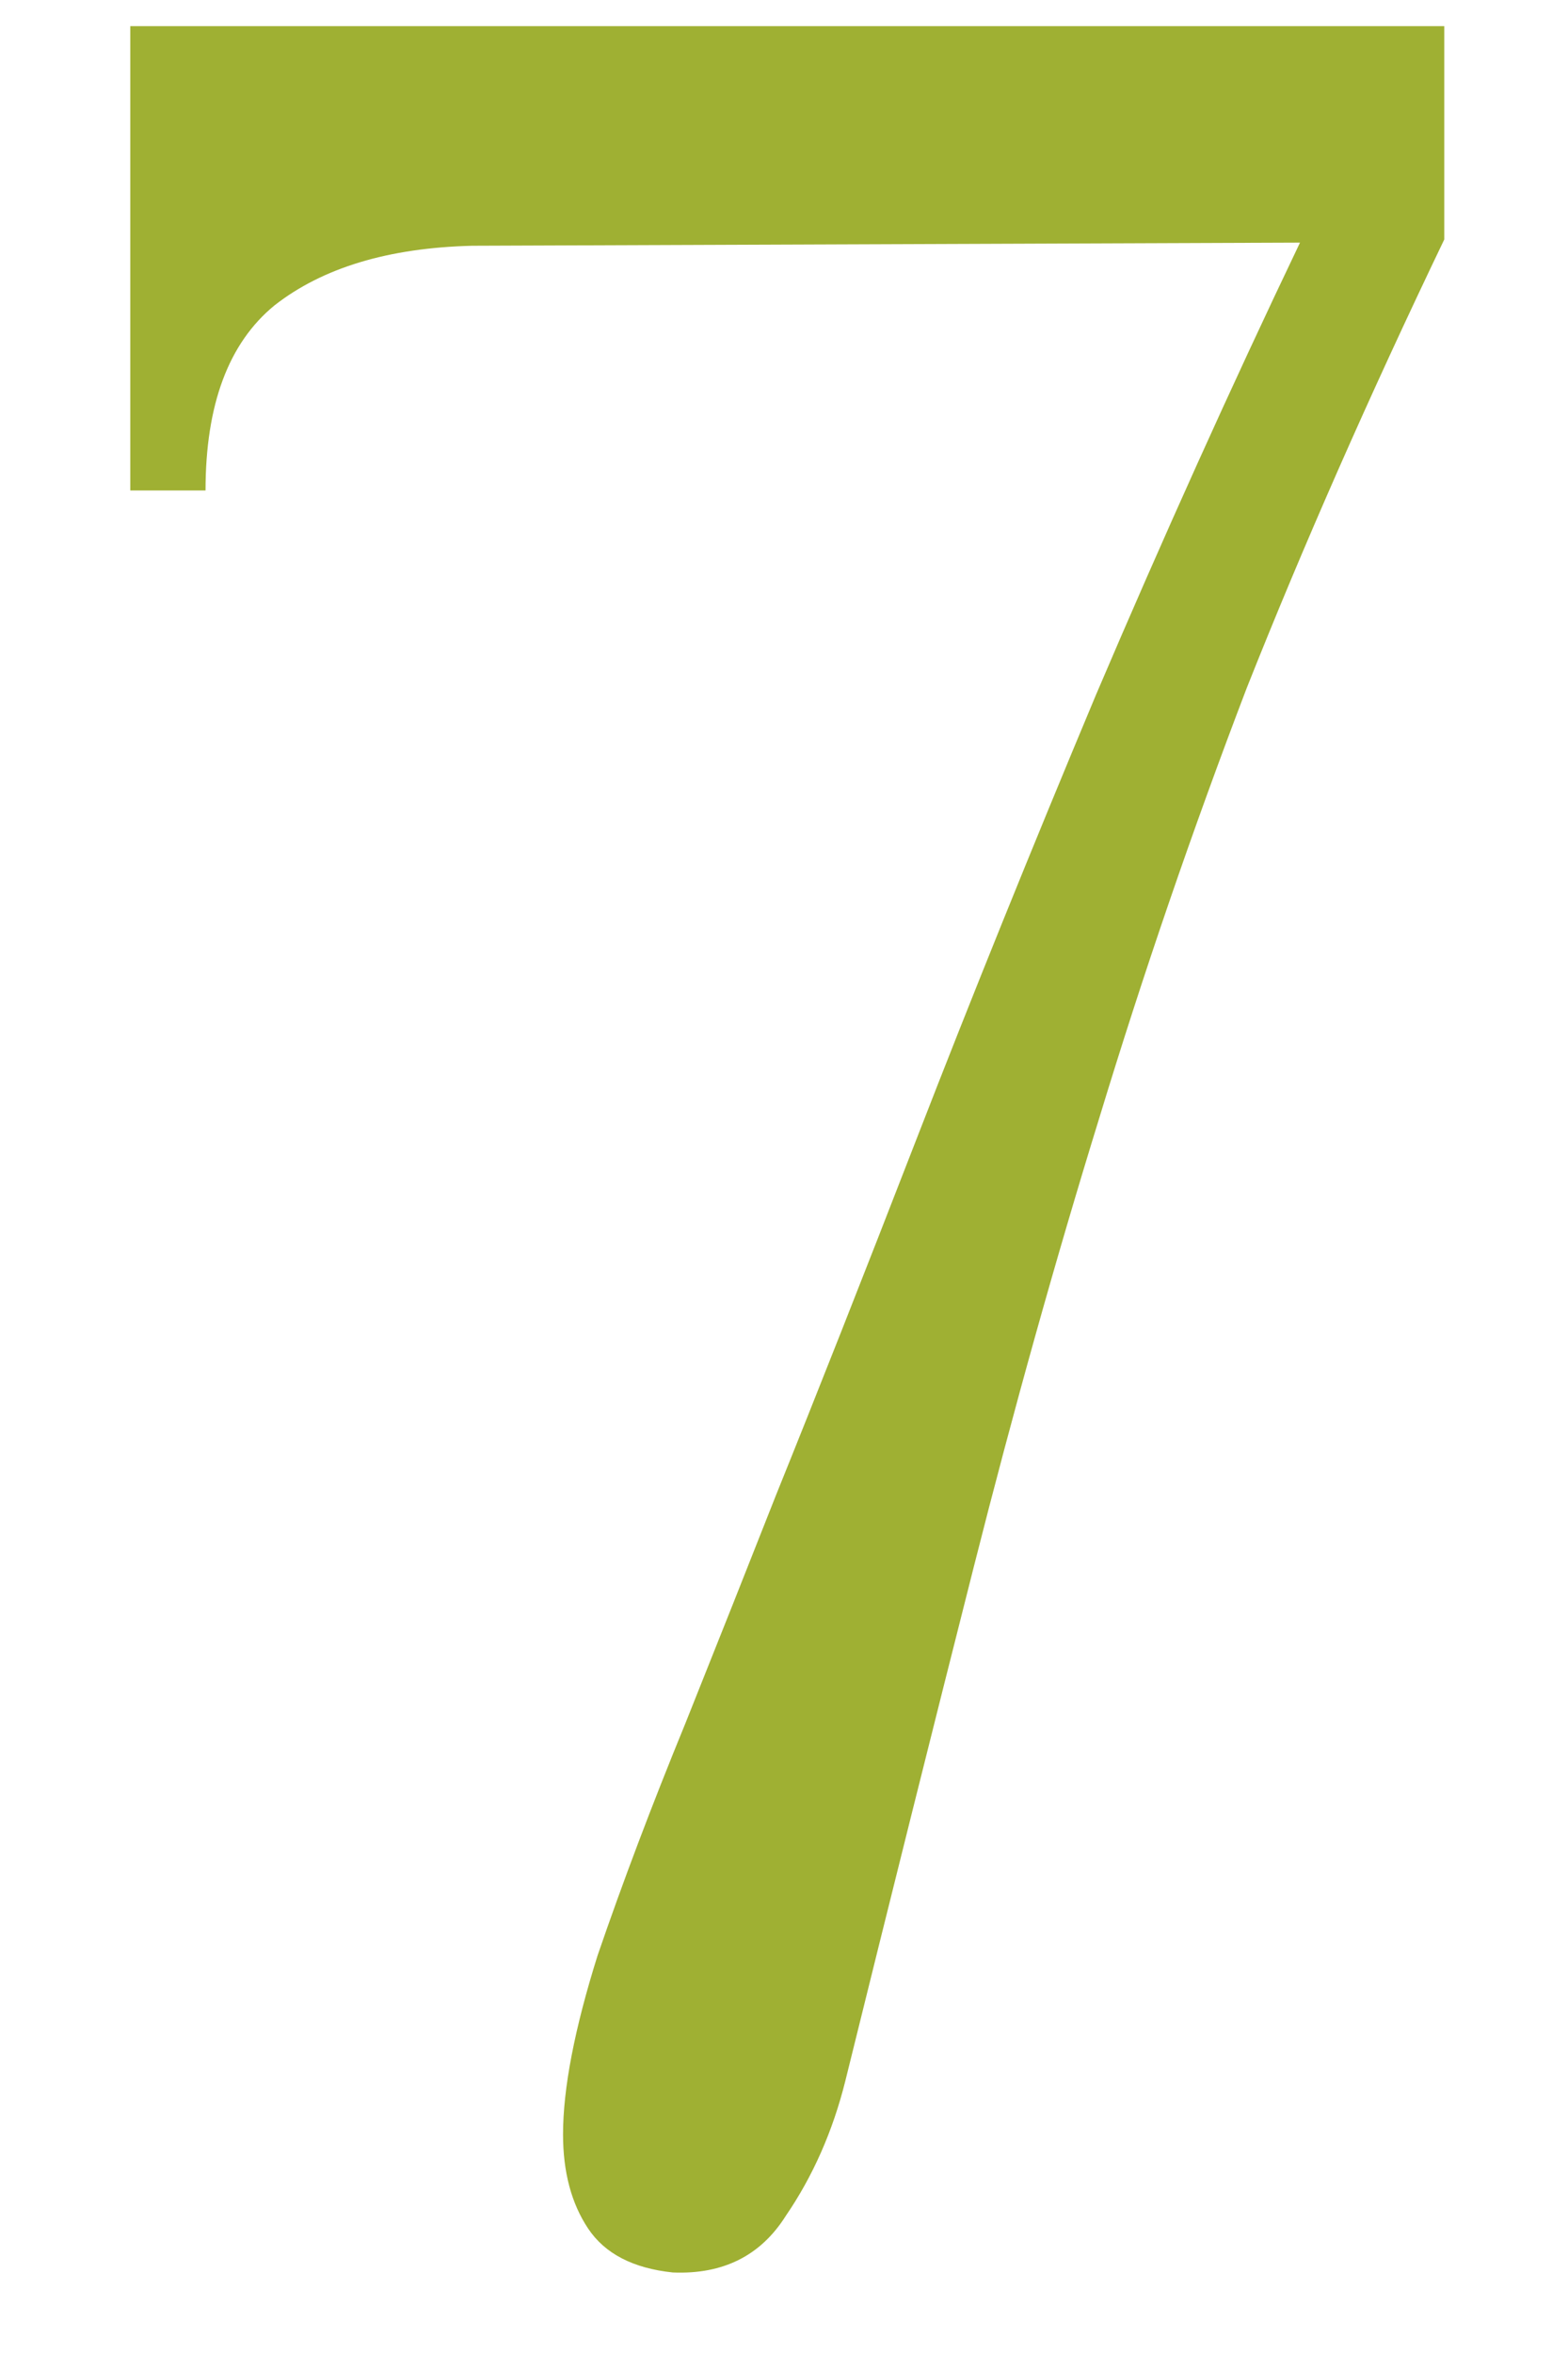
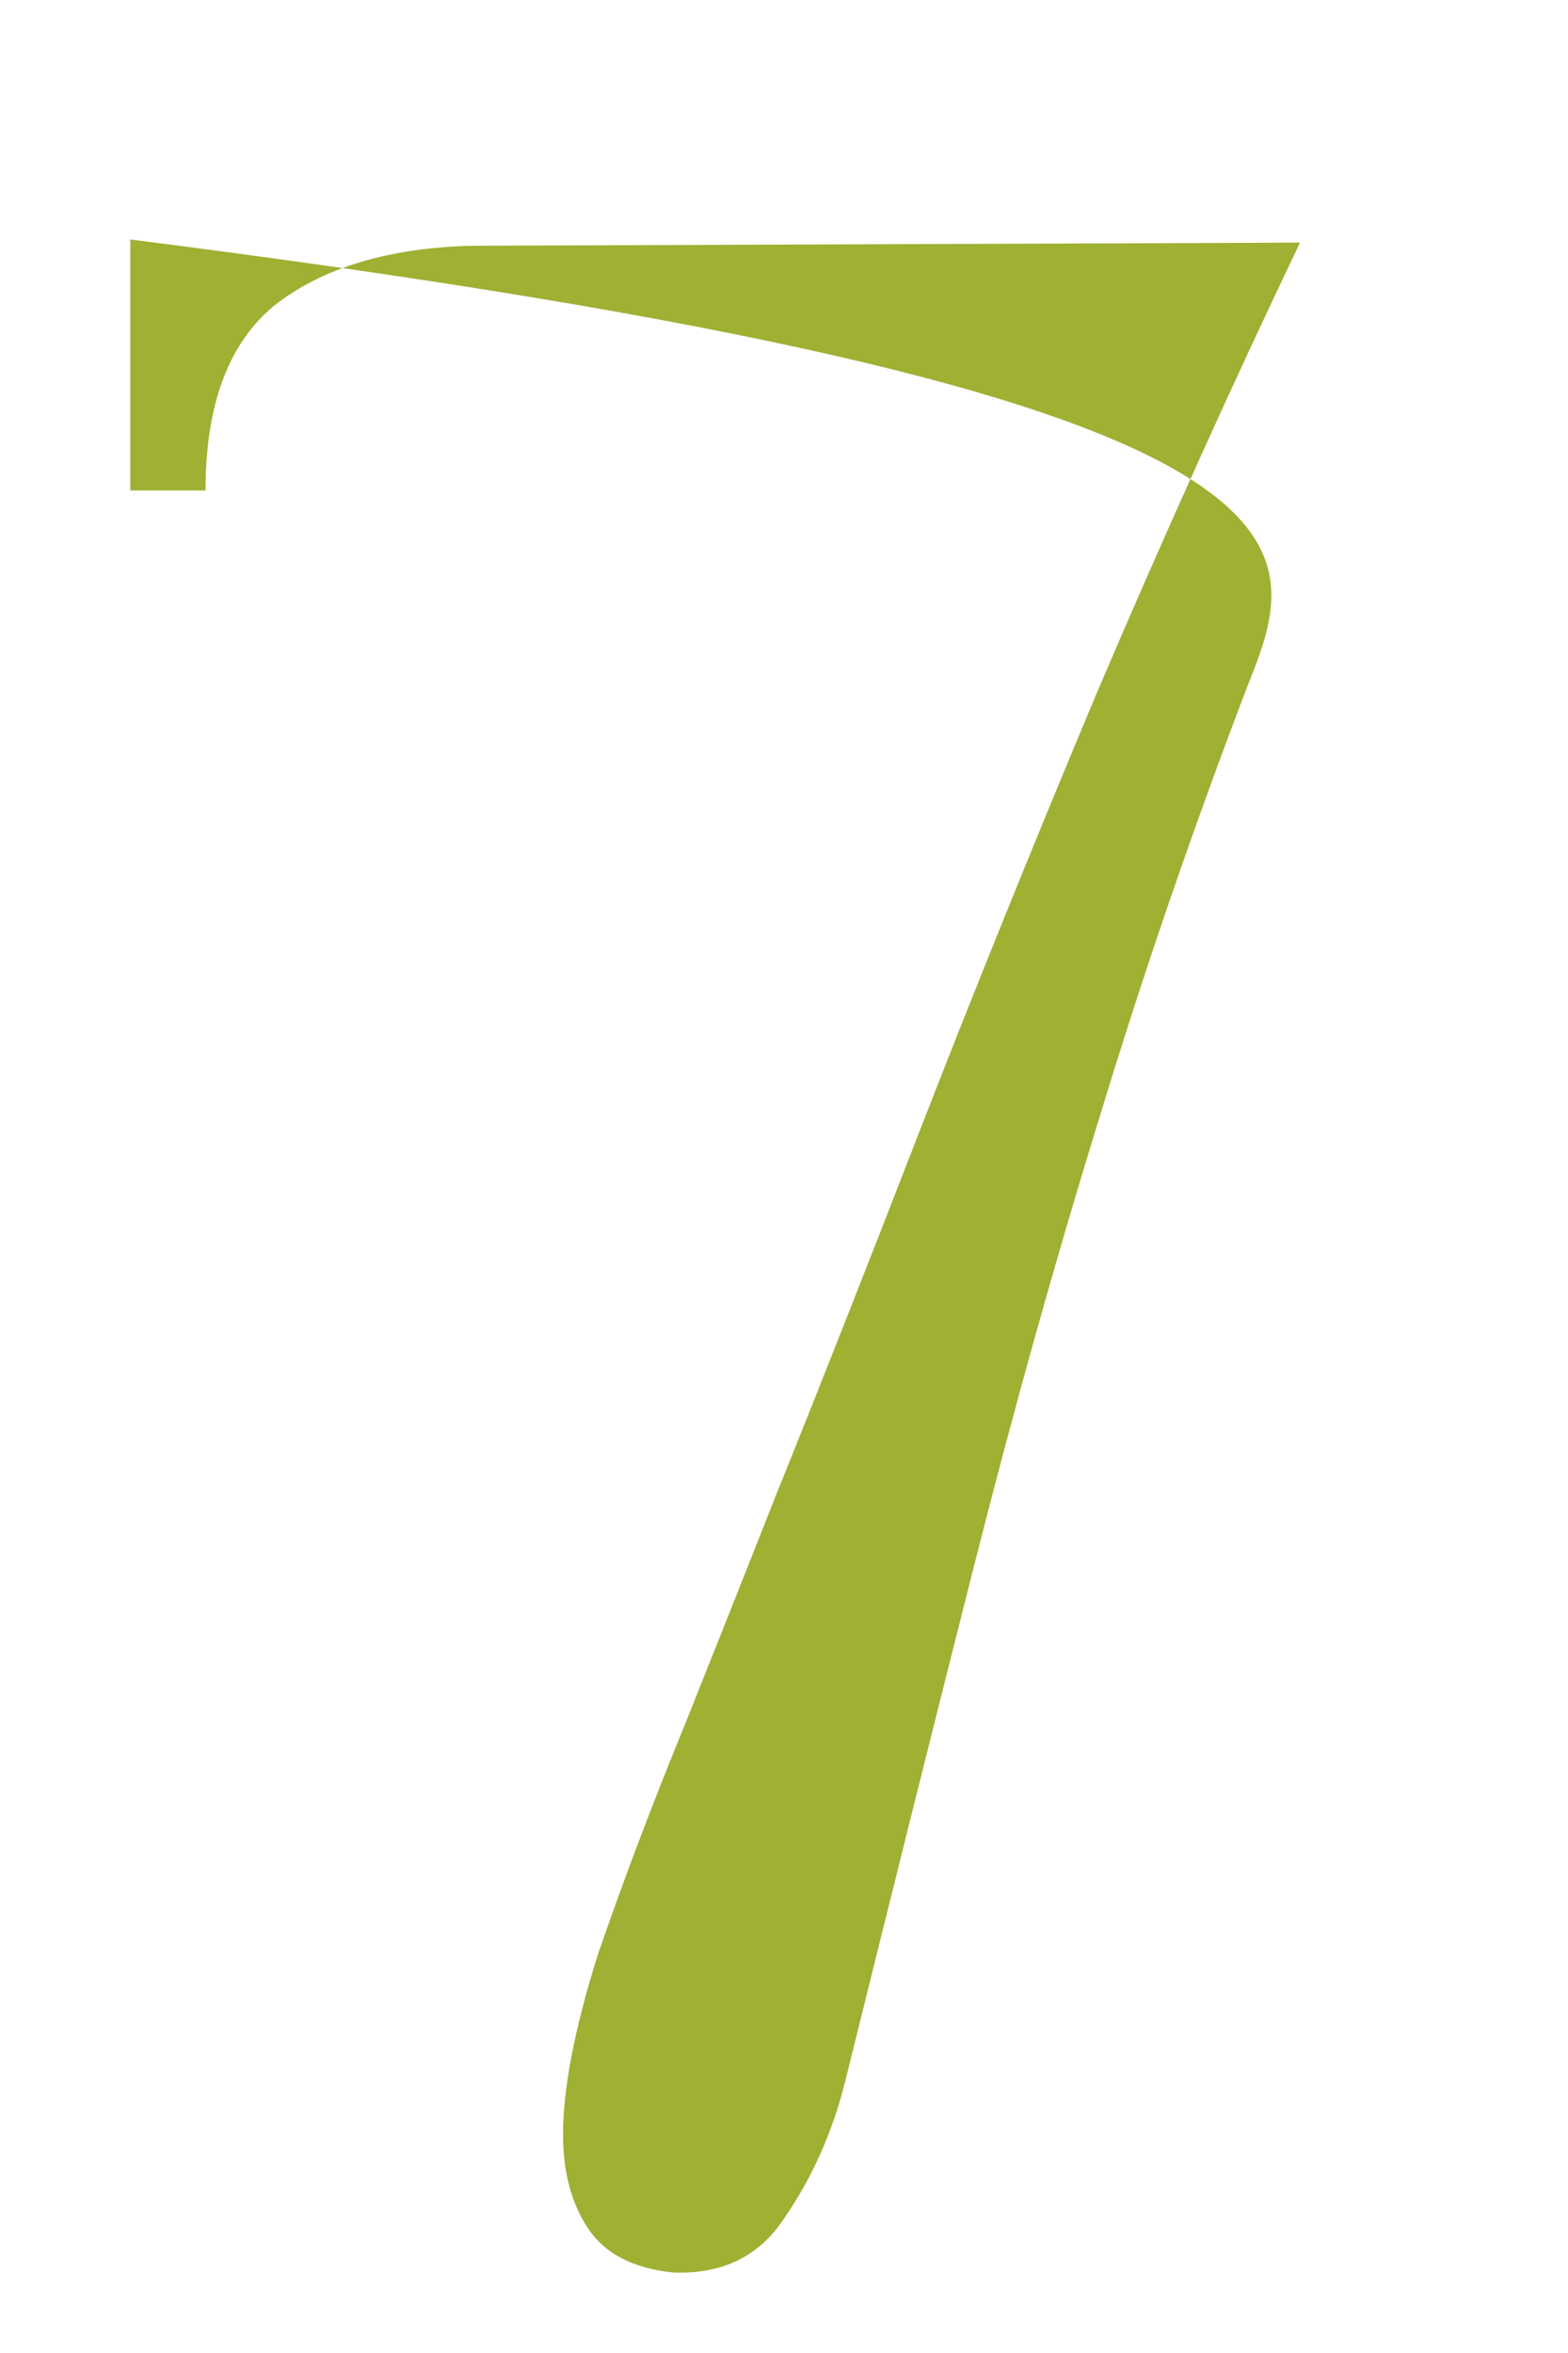
<svg xmlns="http://www.w3.org/2000/svg" width="12" height="18" viewBox="0 0 12 18" fill="none">
-   <path d="M5.149 17.384C4.845 17.352 4.629 17.24 4.501 17.048C4.373 16.856 4.309 16.616 4.309 16.328C4.309 15.976 4.397 15.52 4.573 14.96C4.765 14.4 4.989 13.808 5.245 13.184C5.501 12.544 5.733 11.96 5.941 11.432C6.245 10.68 6.605 9.768 7.021 8.696C7.437 7.624 7.893 6.496 8.389 5.312C8.901 4.112 9.421 2.96 9.949 1.856L3.613 1.88C2.973 1.896 2.469 2.048 2.101 2.336C1.749 2.624 1.573 3.096 1.573 3.752H0.997V0.2H11.053V1.832C10.477 3.032 9.973 4.176 9.541 5.264C9.125 6.352 8.749 7.448 8.413 8.552C8.077 9.64 7.757 10.784 7.453 11.984C7.149 13.184 6.821 14.496 6.469 15.92C6.373 16.304 6.221 16.648 6.013 16.952C5.821 17.256 5.533 17.4 5.149 17.384Z" fill="#9FB033" />
+   <path d="M5.149 17.384C4.845 17.352 4.629 17.24 4.501 17.048C4.373 16.856 4.309 16.616 4.309 16.328C4.309 15.976 4.397 15.52 4.573 14.96C4.765 14.4 4.989 13.808 5.245 13.184C5.501 12.544 5.733 11.96 5.941 11.432C6.245 10.68 6.605 9.768 7.021 8.696C7.437 7.624 7.893 6.496 8.389 5.312C8.901 4.112 9.421 2.96 9.949 1.856L3.613 1.88C2.973 1.896 2.469 2.048 2.101 2.336C1.749 2.624 1.573 3.096 1.573 3.752H0.997V0.2V1.832C10.477 3.032 9.973 4.176 9.541 5.264C9.125 6.352 8.749 7.448 8.413 8.552C8.077 9.64 7.757 10.784 7.453 11.984C7.149 13.184 6.821 14.496 6.469 15.92C6.373 16.304 6.221 16.648 6.013 16.952C5.821 17.256 5.533 17.4 5.149 17.384Z" fill="#9FB033" />
</svg>